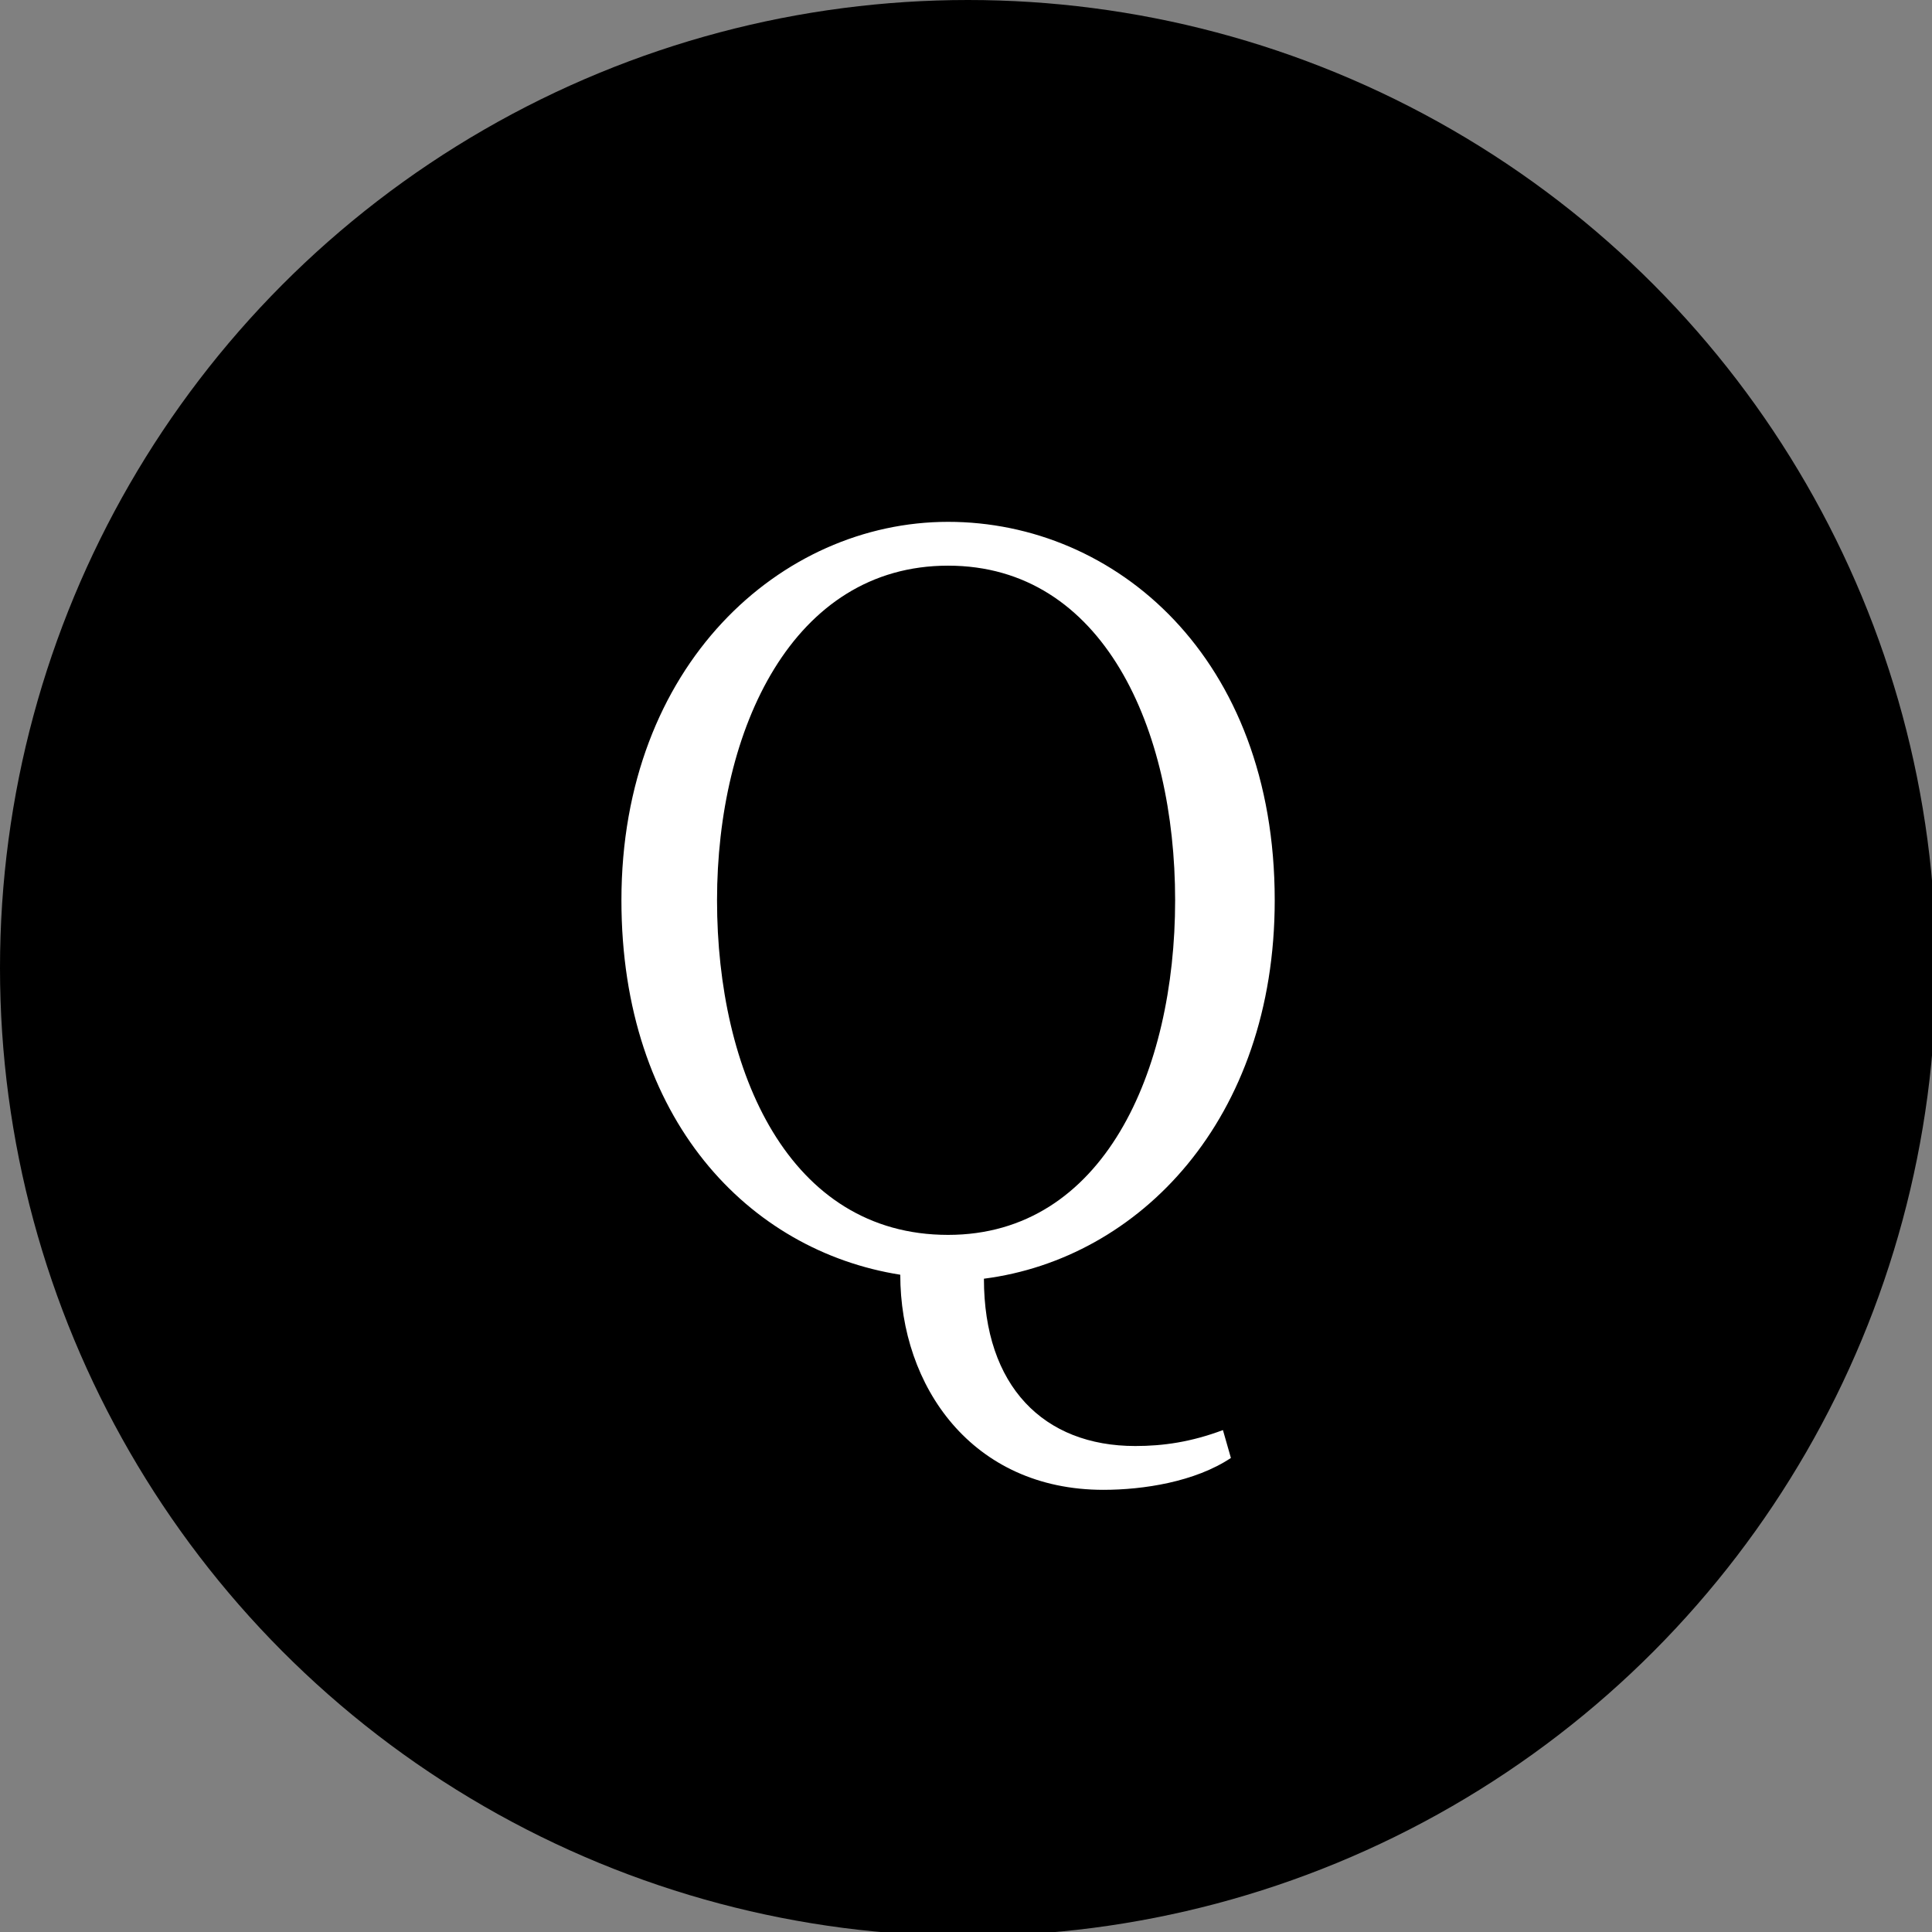
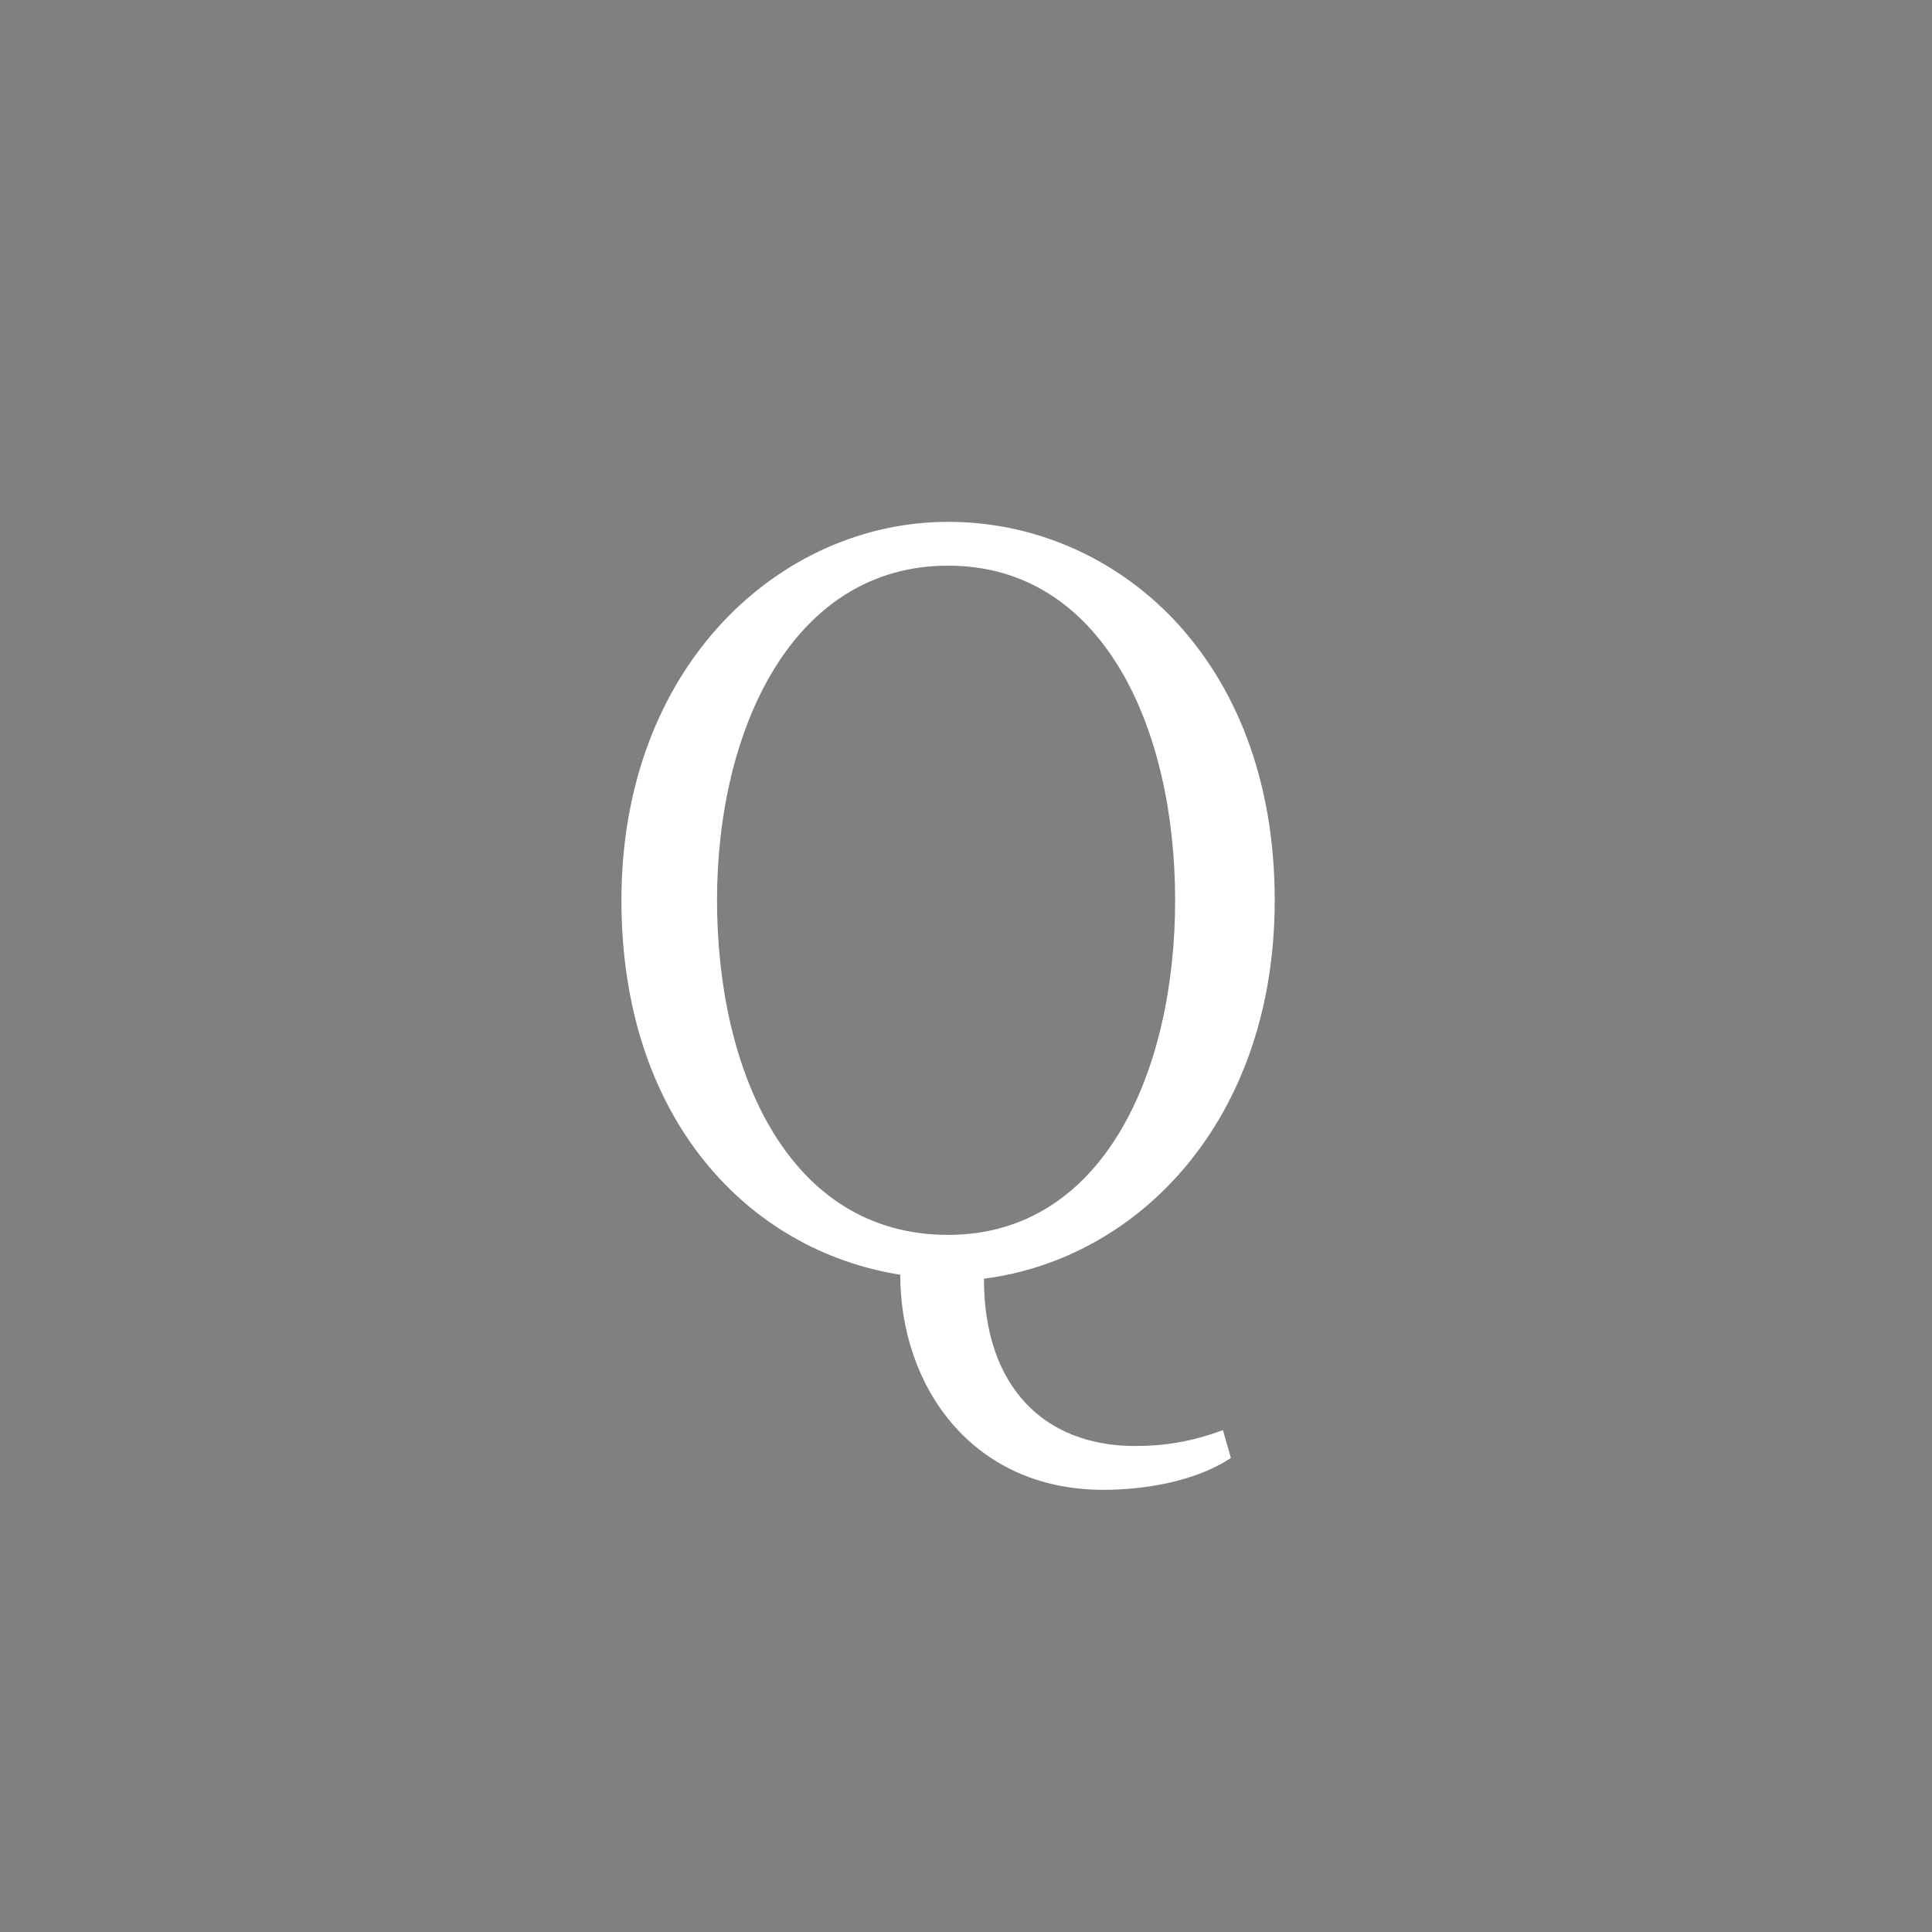
<svg xmlns="http://www.w3.org/2000/svg" version="1.1" id="レイヤー_1" x="0px" y="0px" viewBox="0 0 48.5 48.5" style="enable-background:new 0 0 48.5 48.5;" xml:space="preserve">
  <rect x="0" y="0" width="48.5" height="48.5" fill="#808080" stroke="none" />
  <style type="text/css">
	.st0{fill:#FFFFFF;}
</style>
-   <circle cx="24.3" cy="24.3" r="24.3" />
  <g>
    <path class="st0" d="M30.9,36.6c-0.9,0.6-2.2,0.8-3.2,0.8c-3.3,0-5.1-2.6-5.1-5.4c-3.8-0.6-7-3.9-7-9.4c0-5.9,4-9.5,8.2-9.5   c4.2,0,8.2,3.4,8.2,9.5c0,5.5-3.4,9-7.3,9.5c0,2.7,1.5,4.2,3.8,4.2c0.7,0,1.4-0.1,2.2-0.4L30.9,36.6z M23.8,31   c3.9,0,5.7-4.1,5.7-8.4c0-4.3-1.8-8.4-5.7-8.4c-3.9,0-5.8,4.1-5.8,8.4C18,26.9,19.8,31,23.8,31z" />
  </g>
</svg>